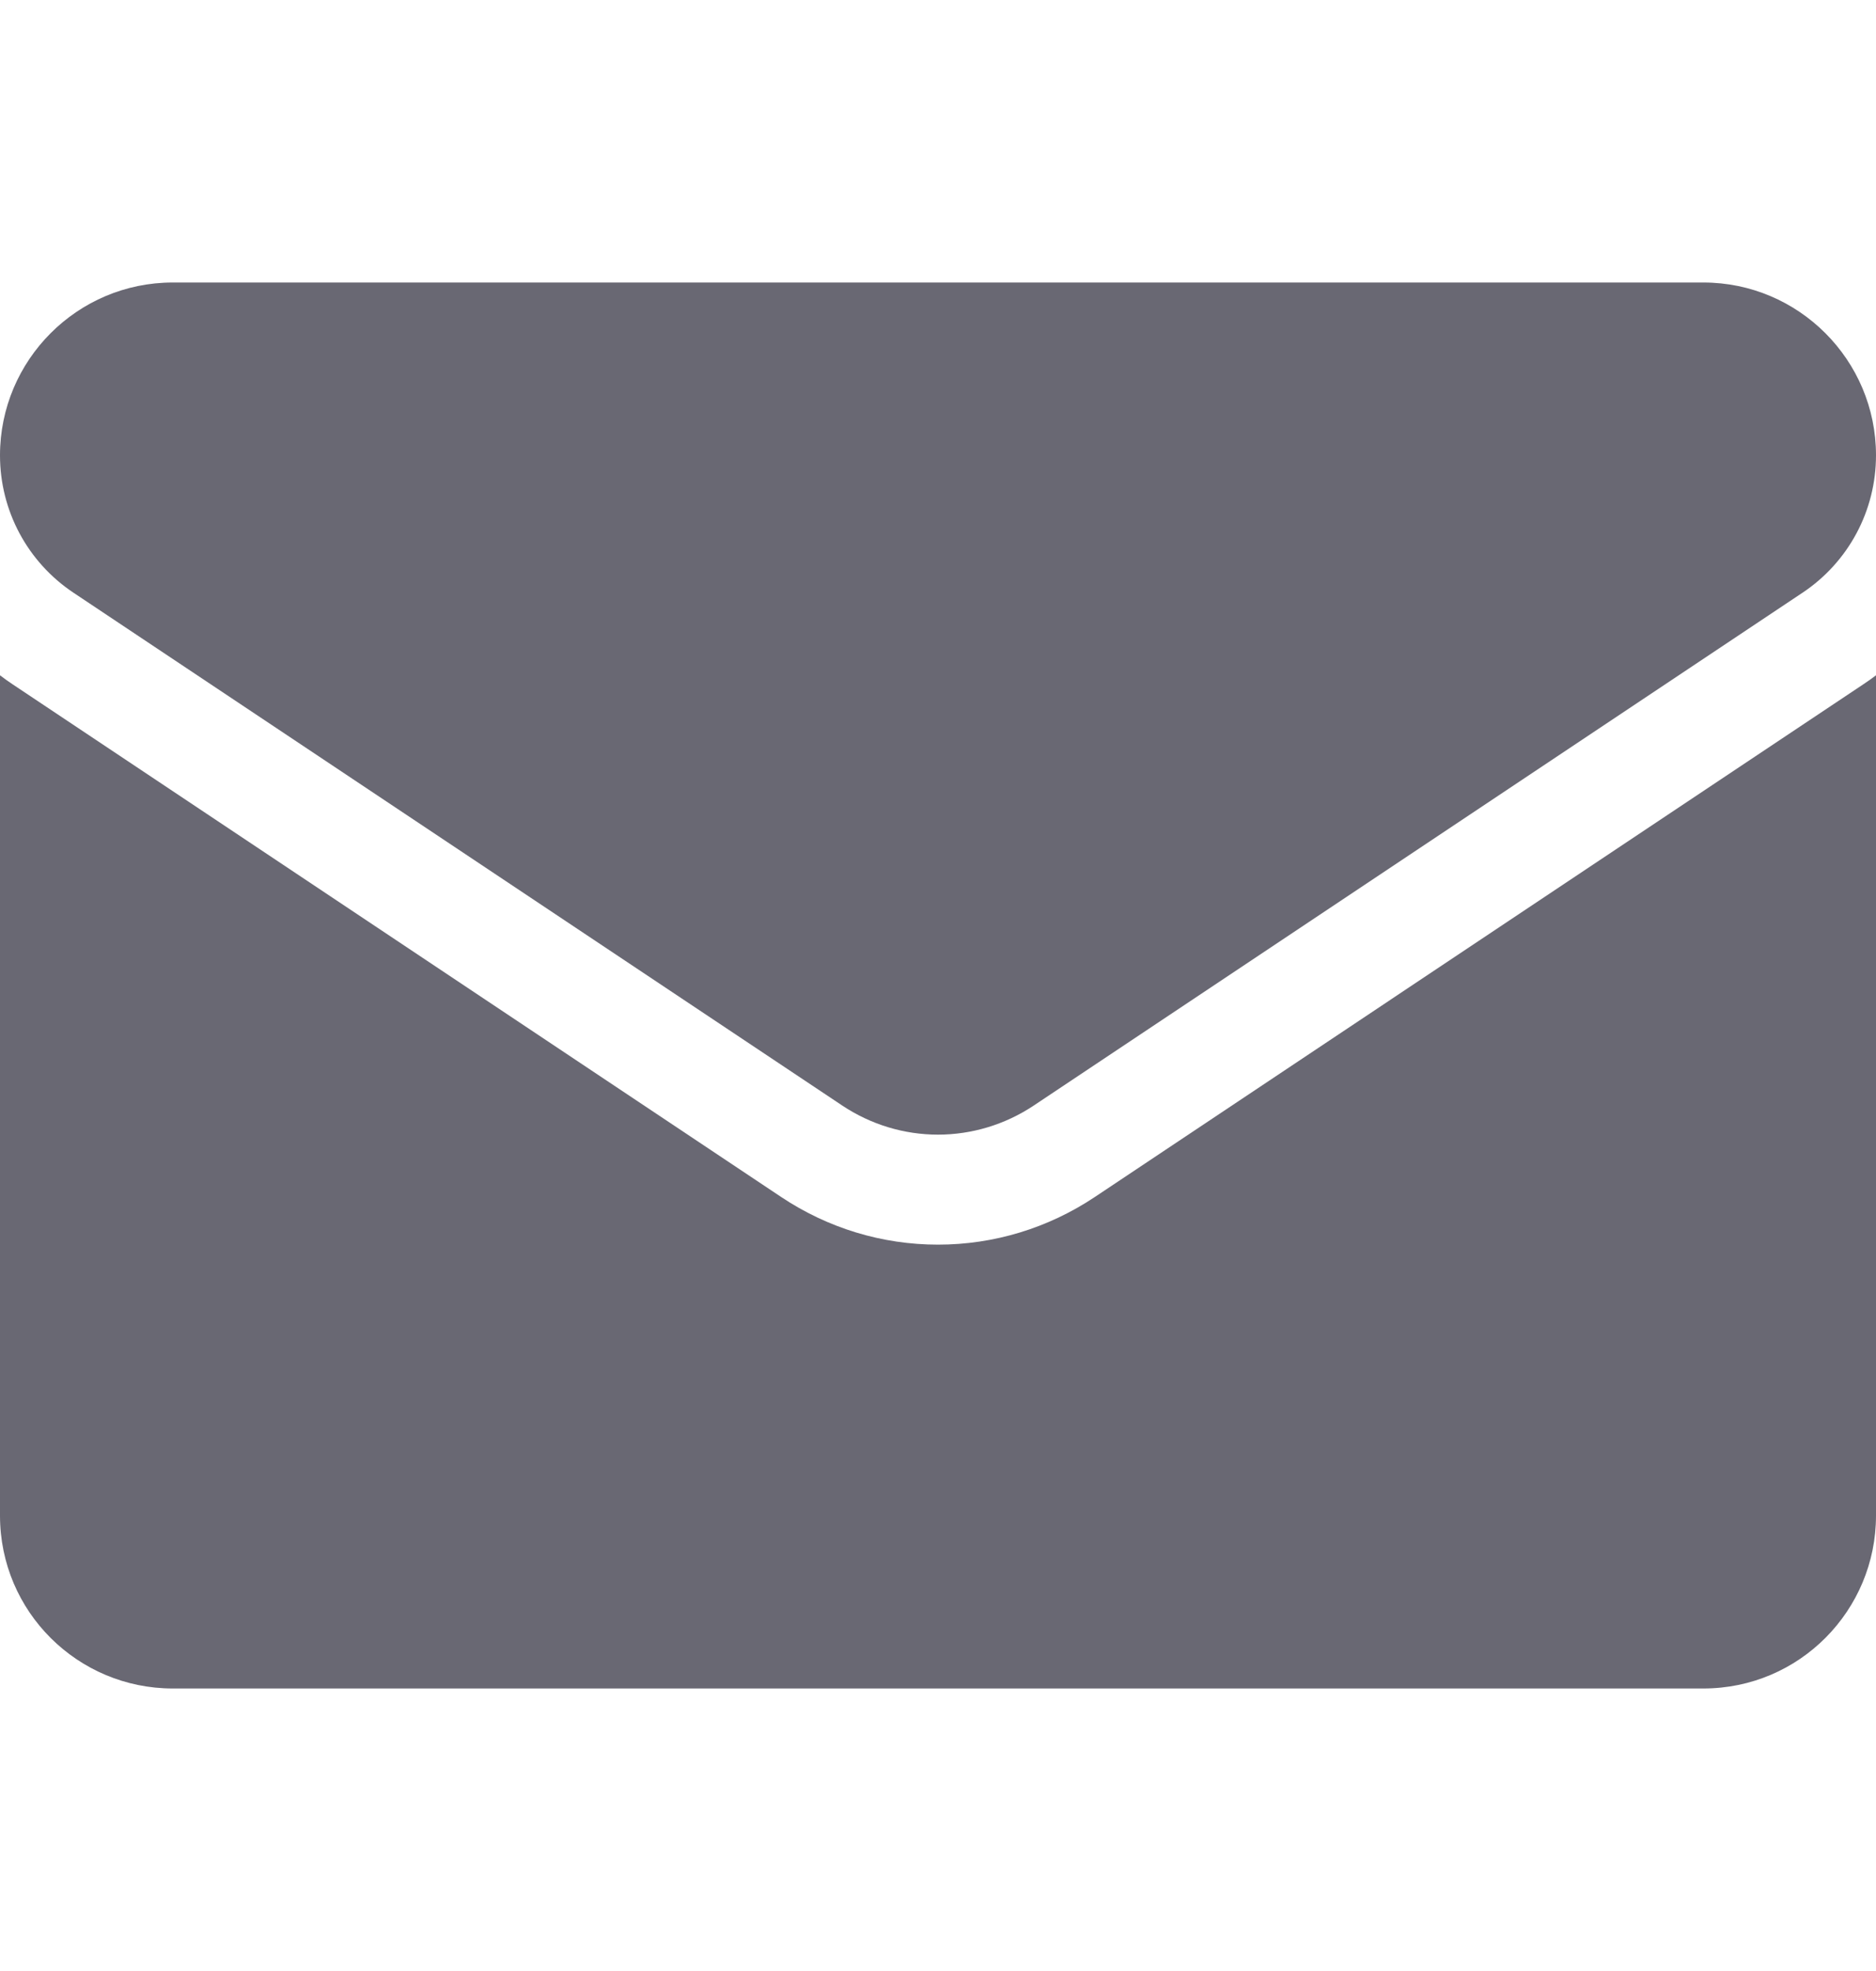
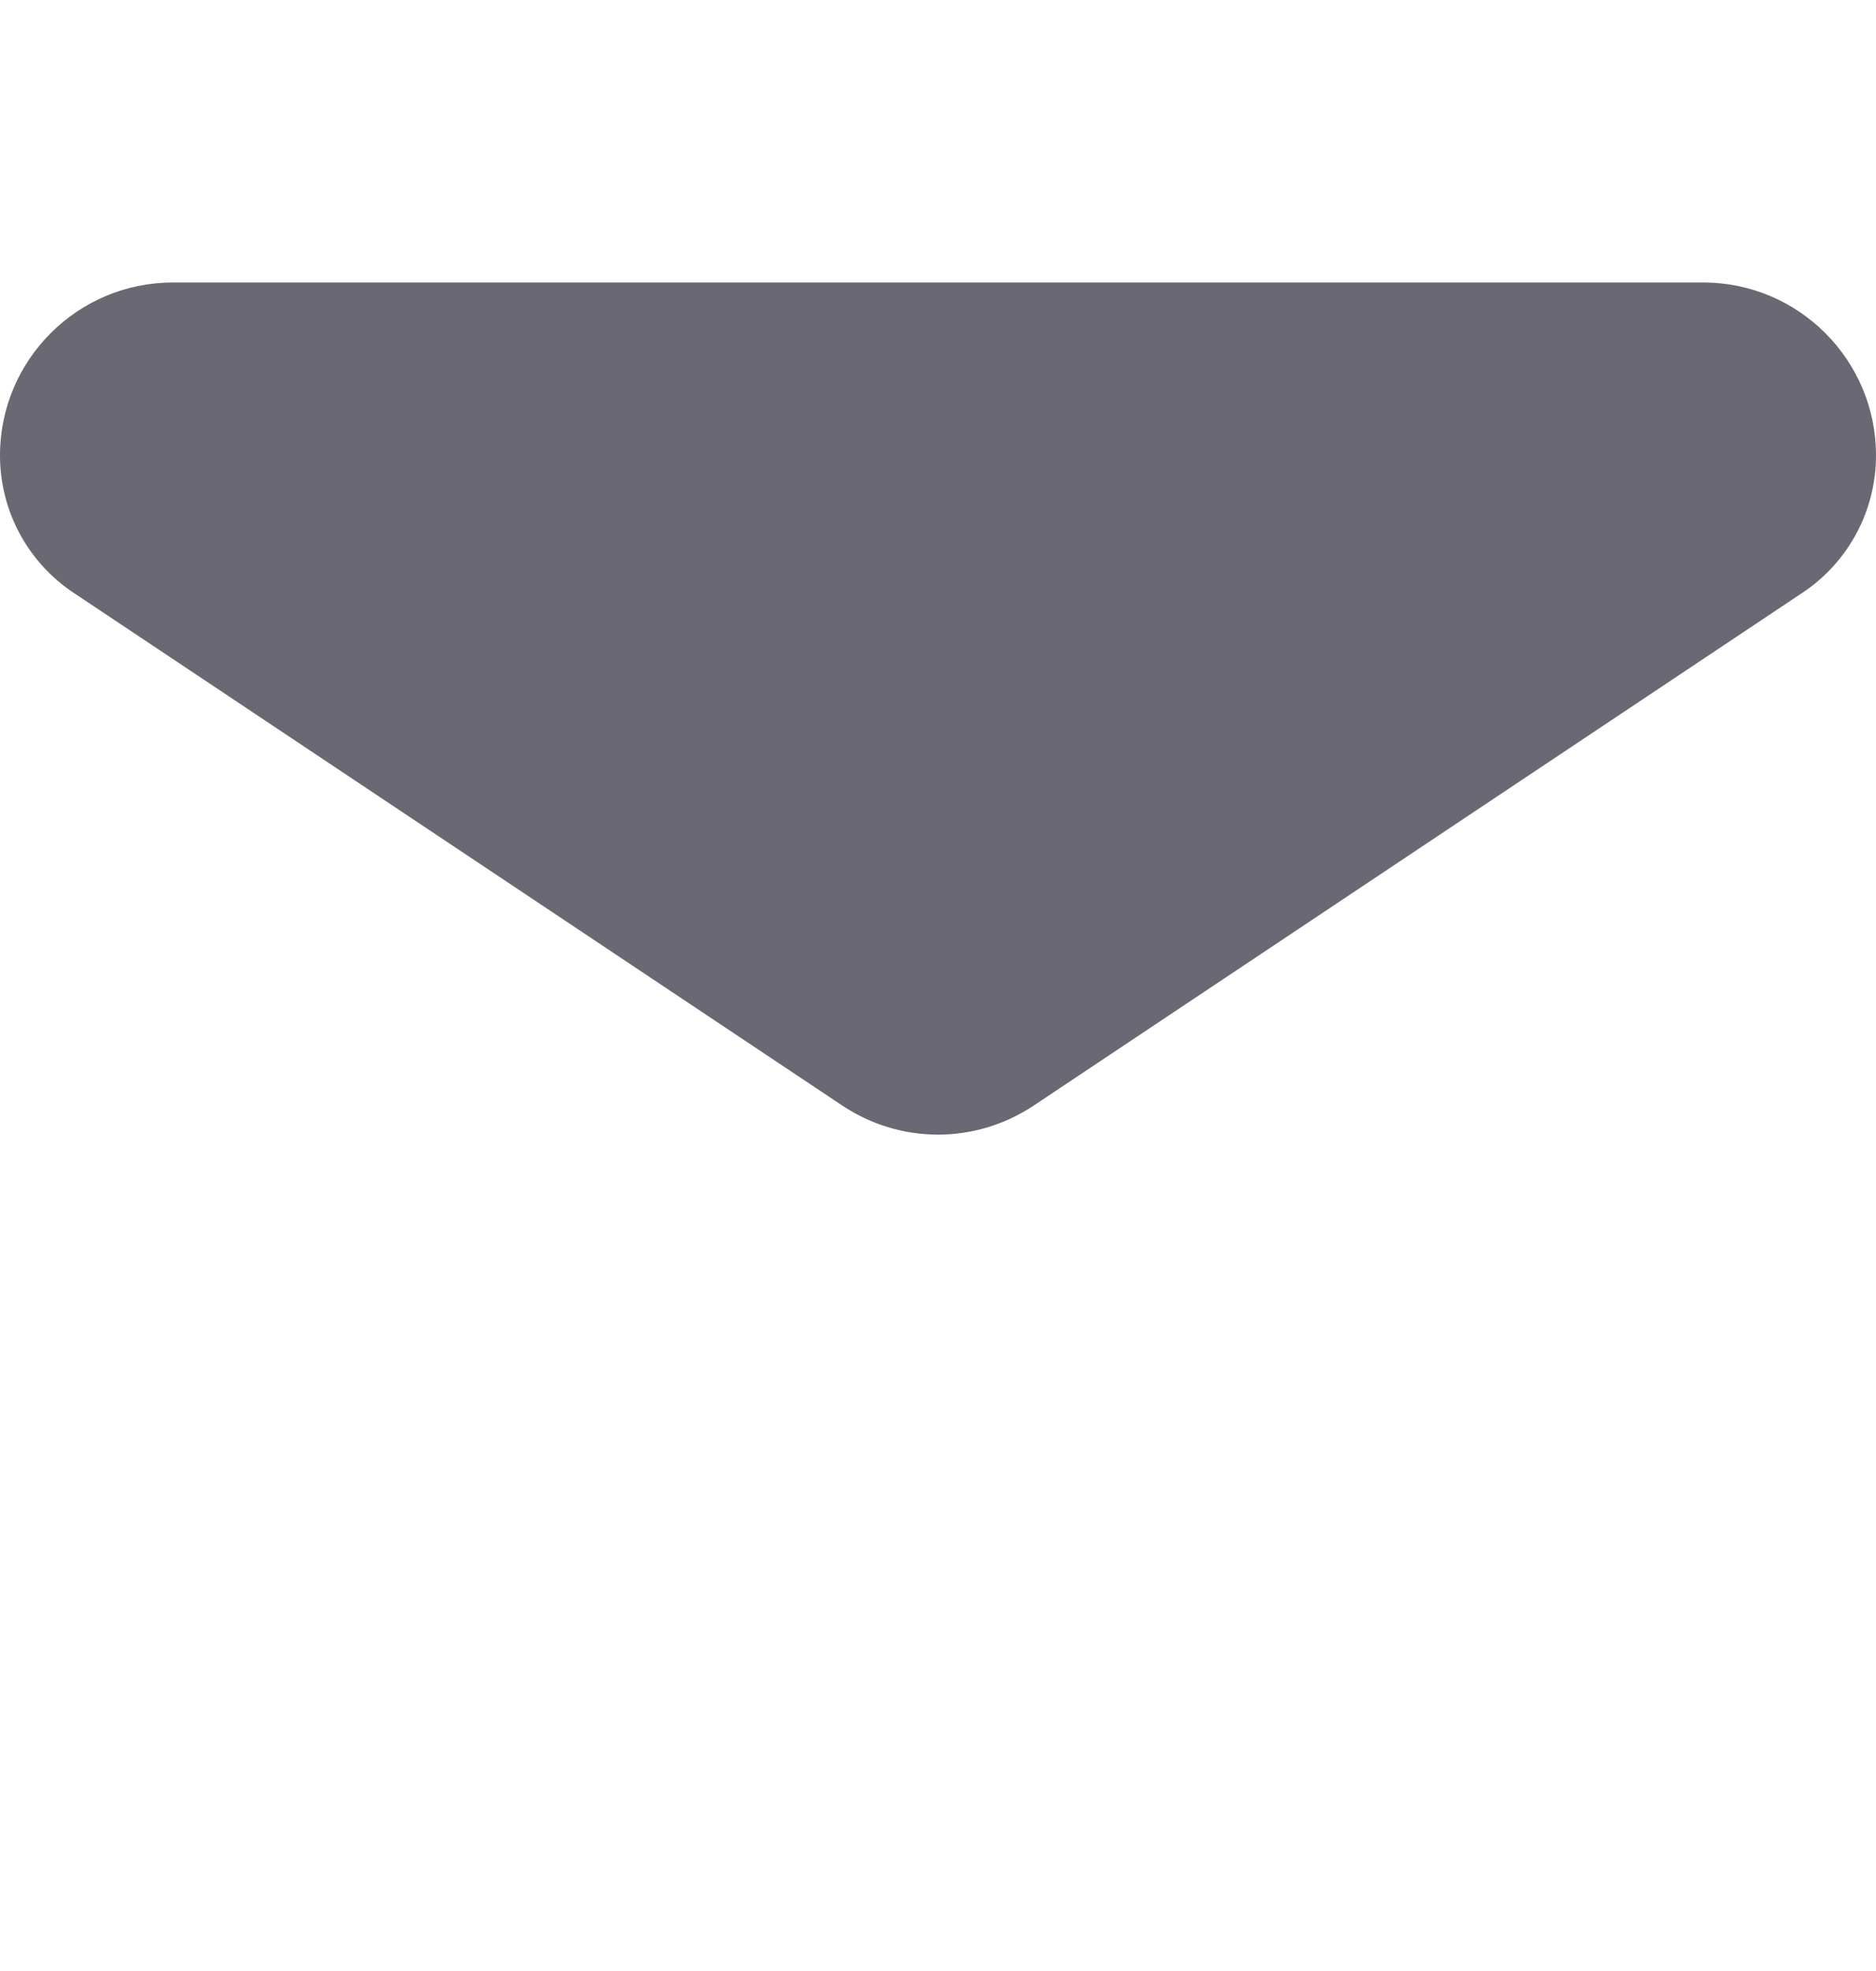
<svg xmlns="http://www.w3.org/2000/svg" width="20" height="21" viewBox="0 0 20 21" fill="none">
  <g clip-path="url(#clip0_2058_11890)">
-     <path d="M11.671 12.754C11.174 13.085 10.596 13.261 10 13.261C9.404 13.261 8.826 13.085 8.329 12.754L0.133 7.29C0.088 7.26 0.043 7.228 0 7.195V16.148C0 17.175 0.833 17.99 1.841 17.99H18.159C19.185 17.99 20 17.157 20 16.148V7.195C19.956 7.228 19.912 7.26 19.866 7.29L11.671 12.754Z" fill="#696873" />
    <path d="M0.783 6.315L8.979 11.779C9.289 11.985 9.644 12.089 10 12.089C10.355 12.089 10.711 11.985 11.021 11.779L19.217 6.315C19.707 5.988 20 5.441 20 4.851C20 3.836 19.174 3.01 18.16 3.01H1.841C0.826 3.01 0 3.836 0 4.852C0 5.441 0.293 5.988 0.783 6.315Z" fill="#696873" />
  </g>
  <defs>
    <clipPath id="clip0_2058_11890">
      <rect width="20" height="20" fill="white" transform="translate(0 0.5)" />
    </clipPath>
  </defs>
</svg>